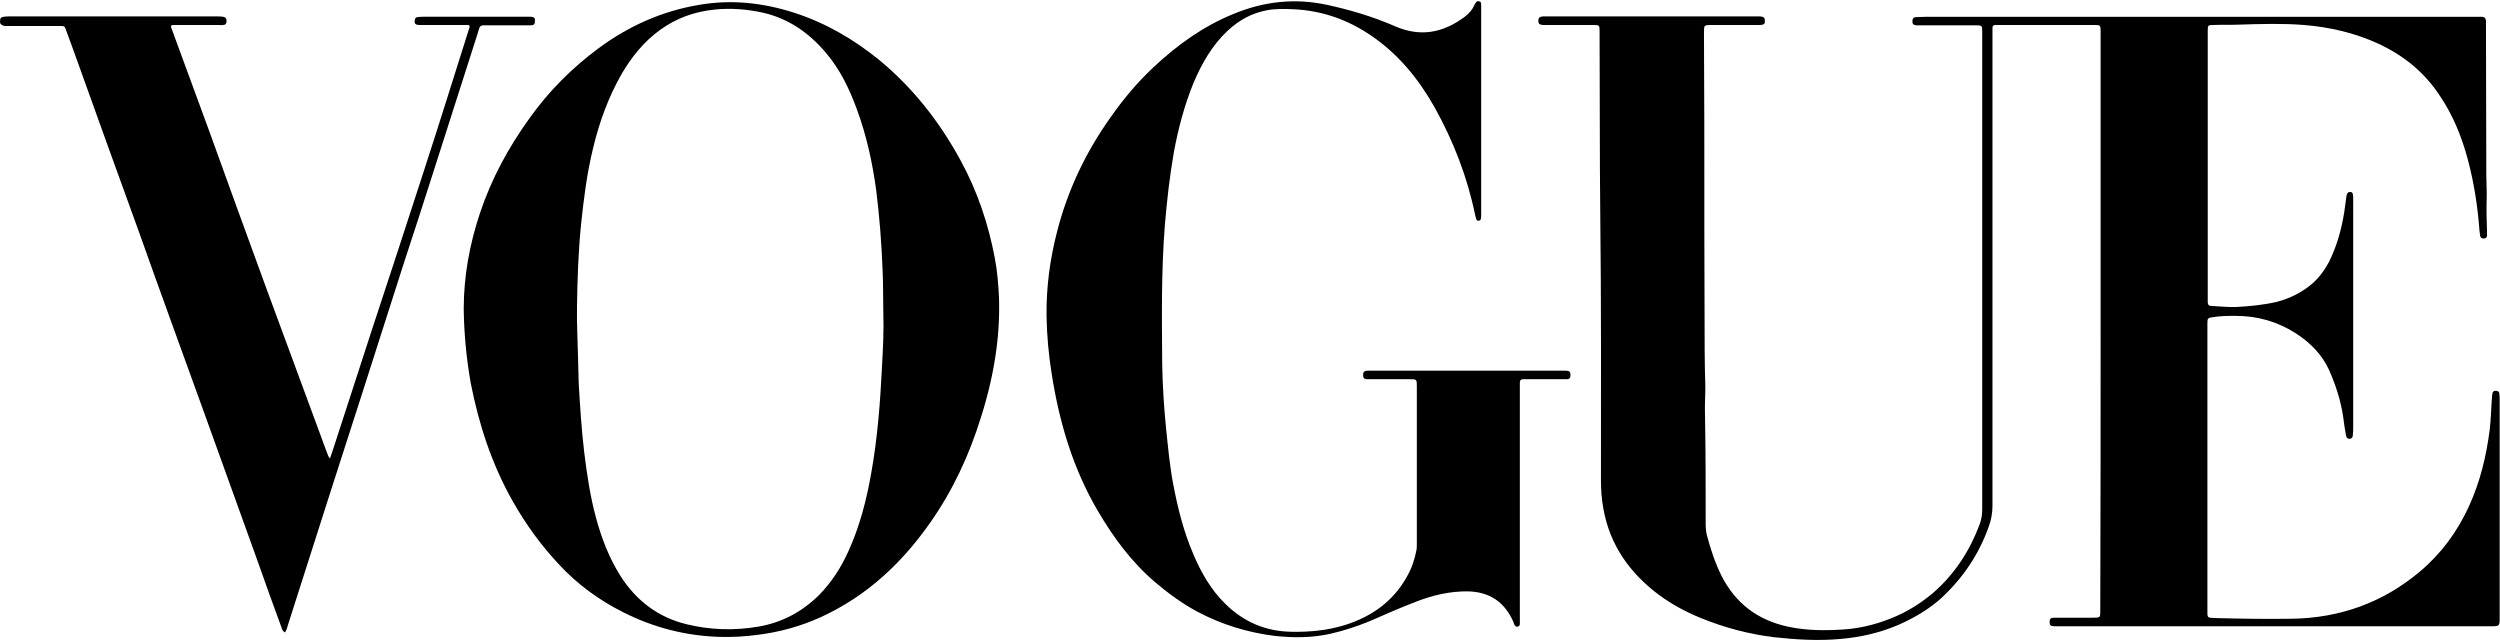
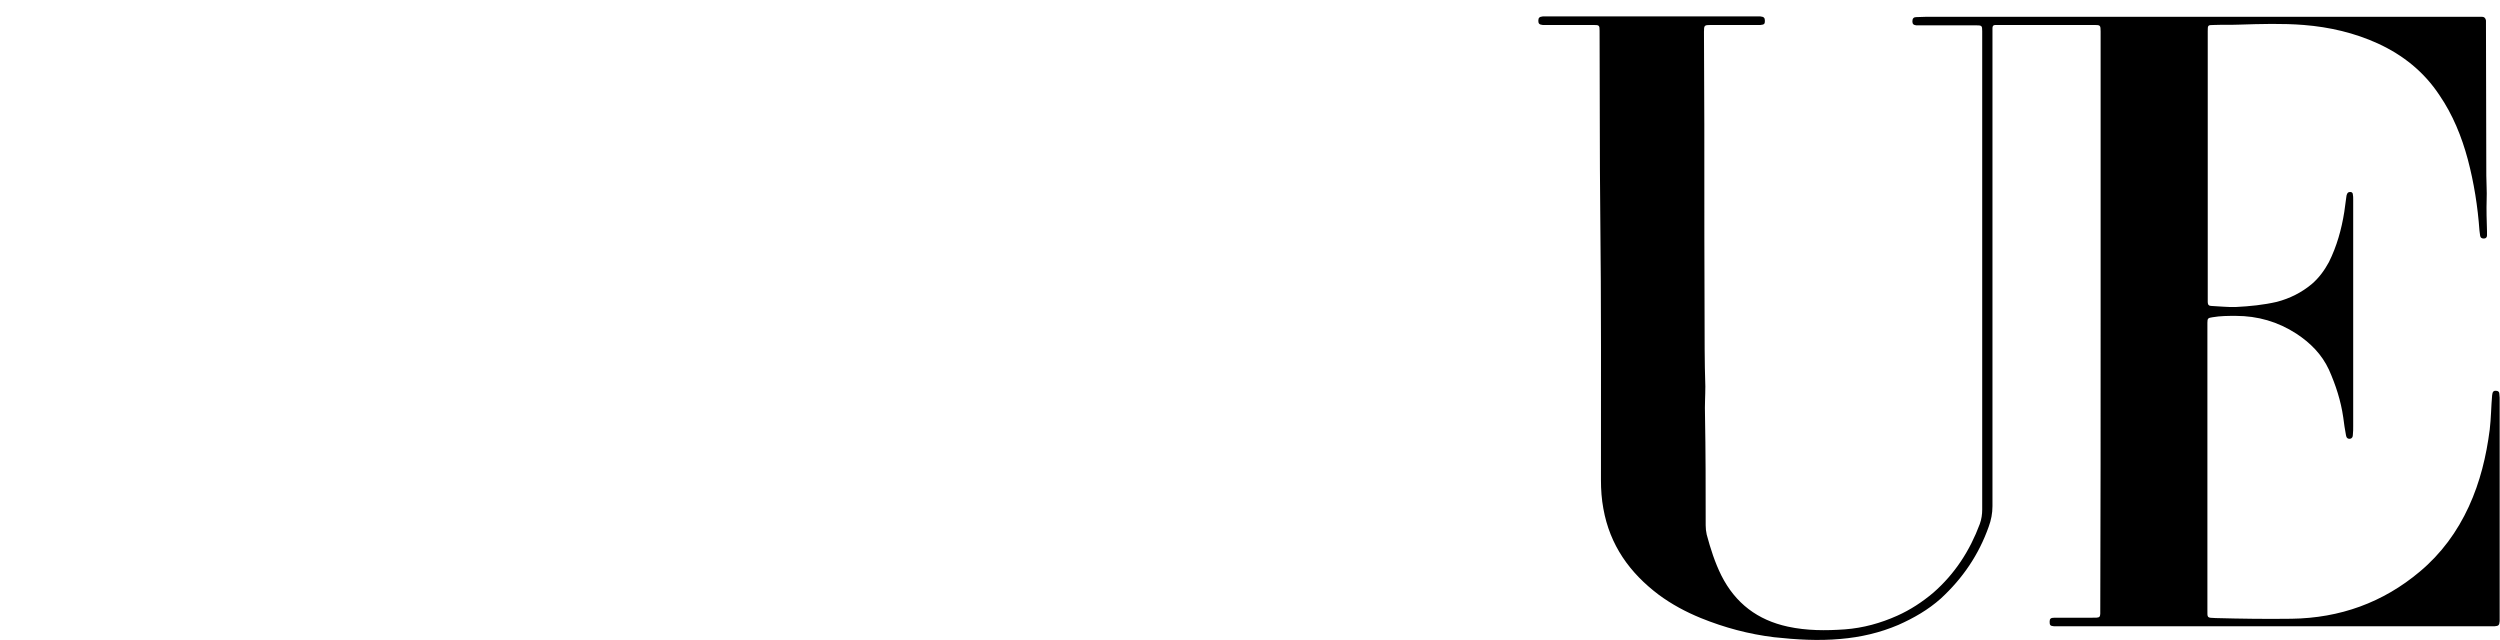
<svg xmlns="http://www.w3.org/2000/svg" id="svg6405" x="0px" y="0px" viewBox="0 0 730.5 187" style="enable-background:new 0 0 730.5 187;" xml:space="preserve">
  <g>
    <path d="M613.8,93.8c0-26.7,0-53.4,0-80.1c0-1.5,0-3,0-4.5c0-1.8-0.1-1.9-1.8-1.9c-9.4,0-18.7,0-28.1,0c-0.3,0-0.6,0-0.9,0   c-0.6,0-0.8,0.4-0.8,0.9c0,0.6,0,1.2,0,1.9c0,45.9,0,91.9,0,137.8c0,2.1-0.4,4.1-1.1,6c-2.9,8.2-7.6,15.1-14,21   c-3.7,3.3-7.9,5.7-12.4,7.7c-5.4,2.3-11,3.6-16.9,4.1c-6.5,0.6-12.9,0.2-19.4-0.5c-7.4-0.9-14.5-2.8-21.4-5.6   c-4.4-1.8-8.5-4-12.3-6.8c-8.5-6.4-14.3-14.5-16.2-25.2c-0.5-2.7-0.7-5.5-0.7-8.3c0-25.9,0.1-51.8-0.2-77.6   c-0.2-17.8-0.1-35.6-0.2-53.4c0-0.1,0-0.2,0-0.3c0-1.6-0.1-1.7-1.8-1.7c-4.5,0-9,0-13.4,0c-0.5,0-0.9,0-1.4,0   c-1-0.1-1.3-0.4-1.3-1.2c0-0.9,0.3-1.2,1.3-1.3c0.5,0,0.9,0,1.4,0c20.3,0,40.5,0,60.8,0c0.5,0,0.9,0,1.4,0c1,0.1,1.3,0.4,1.3,1.3   c0,0.9-0.2,1.1-1.3,1.2c-1,0-2,0-2.9,0c-3.9,0-7.7,0-11.6,0c-1.9,0-2,0.1-2,2c0,9,0.1,18,0.1,27c0,21.9,0,43.8,0.1,65.8   c0,3.6,0.1,7.2,0.2,10.8c0,2.8-0.2,5.6-0.1,8.3c0.2,10.8,0.2,21.5,0.2,32.3c0,0.9,0.1,1.8,0.3,2.7c1.1,4.1,2.4,8.2,4.3,12   c4.1,8.1,10.6,13,19.4,14.9c5.5,1.2,11.1,1.2,16.7,0.8c5.3-0.4,10.4-1.8,15.3-4c3.8-1.7,7.3-4,10.5-6.7   c6.3-5.5,10.7-12.3,13.6-20.1c0.5-1.4,0.7-2.8,0.7-4.2c0-44.3,0-88.6,0-132.9c0-2.3,0-4.6,0-6.9c0-1.6-0.1-1.7-1.8-1.7   c-5.4,0-10.7,0-16.1,0c-0.5,0-0.9,0-1.4,0c-0.8-0.1-1.1-0.4-1.1-1.2c0-0.8,0.4-1.2,1.1-1.2c1.1,0,2.2-0.1,3.2-0.1   c16.1,0,32.1,0,48.2,0c37.3,0,74.6,0,111.9,0c0.7,0,1.3,0,2,0c0.7,0,1.1,0.4,1.2,1.1c0,0.5,0,1,0,1.5c0,14.6,0.1,29.2,0.1,43.8   c0,2.3,0.2,4.6,0.1,6.9c-0.1,3.1,0,6.3,0.1,9.4c0,0.4,0,0.8,0,1.2c0,0.5-0.3,0.9-0.9,0.9c-0.6,0-1-0.2-1.1-0.8   c-0.1-0.5-0.1-1-0.2-1.5c-0.5-7-1.6-14-3.4-20.8c-1.8-6.7-4.4-13.1-8.3-18.8c-4.5-6.8-10.6-11.7-18-15.1   c-6.8-3.1-14.1-4.8-21.6-5.4C667,6.8,660.6,7,654.2,7.2c-2.5,0.1-4.9,0-7.4,0.1c-1.7,0-1.7,0.1-1.7,1.8c0,26.1,0,52.3,0,78.4   c0,0.3,0,0.5,0,0.8c0,0.8,0.4,1.1,1.1,1.1c2.4,0.1,4.8,0.4,7.2,0.3c4-0.2,8-0.6,11.9-1.5c3.8-1,7.2-2.7,10.2-5.2   c2.1-1.8,3.7-4,5-6.4c2.3-4.6,3.7-9.6,4.5-14.7c0.2-1.5,0.4-3,0.6-4.4c0-0.3,0.1-0.5,0.2-0.8c0.2-0.5,0.5-0.6,1-0.6   c0.4,0,0.7,0.3,0.7,0.7c0.1,0.5,0.1,0.9,0.1,1.4c0,22.1,0,44.2,0,66.4c0,0.8,0,1.6-0.1,2.5c0,0.5-0.2,1-0.8,1.1   c-0.7,0.1-1.1-0.3-1.2-1c-0.3-1.7-0.6-3.4-0.8-5.2c-0.7-4.9-2.2-9.5-4.2-14c-2.1-4.5-5.4-7.8-9.5-10.5c-5.4-3.5-11.3-5.2-17.7-5.2   c-2.3,0-4.5,0-6.8,0.4c-1.3,0.2-1.5,0.3-1.5,1.6c0,0.8,0,1.5,0,2.3c0,27.2,0,54.3,0,81.5c0,2.5-0.2,2.4,2.4,2.5   c7.4,0.2,14.8,0.3,22.2,0.2c14.1-0.2,26.7-4.7,37.5-13.8c6.2-5.2,10.9-11.6,14.3-19c3.3-7.2,5.1-14.7,6.1-22.5   c0.4-3.3,0.4-6.7,0.7-10c0.1-1,0.4-1.4,1.2-1.3c0.5,0,0.9,0.3,0.9,0.8c0,0.4,0.1,0.8,0.1,1.2c0,21.6,0,43.1,0,64.7   c0,0.2,0,0.4,0,0.6c-0.1,1.2-0.3,1.4-1.5,1.5c-0.4,0-0.8,0-1.2,0c-42.1,0-84.3,0-126.4,0c-0.4,0-0.7,0-1.1,0   c-1.1-0.1-1.3-0.3-1.3-1.3c0-0.9,0.3-1.2,1.4-1.2c3.5,0,7,0,10.5,0c3.2,0,2.9,0.2,2.9-2.9C613.8,149.6,613.8,121.7,613.8,93.8   C613.8,93.8,613.8,93.8,613.8,93.8z" />
-     <path d="M135.5,90.3c0-9.6,1.7-18.8,4.7-27.9c3.4-10.2,8.4-19.4,14.7-28.1c5.6-7.8,12.3-14.5,20-20.2c8.8-6.5,18.6-10.9,29.5-12.7   c9.4-1.6,18.5-0.6,27.6,2.3c9.3,3,17.5,7.8,25,13.9c9.9,8.2,17.6,18.1,23.7,29.3c4.9,9,8.1,18.5,10,28.6c0.7,3.7,1,7.4,1.2,11.2   c0.5,13.6-2.2,26.6-6.6,39.3c-3.8,11-9.1,21.2-16.2,30.4c-7.8,10.2-17.4,18.5-29.2,23.9c-5.9,2.7-12.1,4.4-18.5,5.2   c-3.7,0.5-7.4,0.7-11.1,0.6c-9.9-0.3-19.3-2.7-28.2-7.2c-7-3.5-13.3-8.1-18.6-13.8c-5.3-5.6-9.8-11.8-13.6-18.5   c-6.2-10.9-10-22.6-12.4-34.9C136.2,104.1,135.6,97.3,135.5,90.3z M258.1,91c-0.1-4,0-7.9-0.2-11.9c-0.3-7.9-0.9-15.8-1.9-23.7   c-1.1-8-2.8-15.8-5.6-23.4c-2.2-6-4.9-11.7-9.1-16.6c-4.9-5.8-10.9-10-18.4-11.7c-4.6-1-9.3-1.4-14.1-0.9c-5.9,0.6-11.2,2.5-16,6   c-4.7,3.4-8.2,7.8-11.1,12.7c-3.9,6.8-6.6,14.2-8.4,21.8c-1.8,7.3-2.7,14.6-3.5,22.1c-0.8,8-1.1,16.1-1.2,24.2   c-0.1,4.9,0.2,9.9,0.3,14.8c0.1,2.6,0.1,5.1,0.2,7.7c0.4,6.7,0.8,13.3,1.6,20c0.8,6.4,1.7,12.7,3.4,19c1.6,6,3.8,11.8,7.2,17.2   c4.6,7.2,11,12.1,19.3,14.1c6.9,1.7,14,1.9,21,0.7c7-1.2,12.9-4.4,17.9-9.4c3.5-3.6,6.2-7.8,8.3-12.4c3.4-7.4,5.4-15.2,6.8-23.2   c1.8-10.1,2.6-20.4,3.1-30.7C258,102,258.3,96.5,258.1,91z" />
-     <path d="M444.1,146.8c0,11.3,0,22.6,0,34c0,0.5,0,1,0,1.5c0,0.4-0.2,0.7-0.6,0.8c-0.4,0.1-0.7-0.1-0.9-0.4c-0.2-0.3-0.3-0.7-0.4-1   c-2.5-5.7-6.8-8.7-13.1-8.9c-5.3-0.1-10.4,1.1-15.3,3c-4.7,1.8-9.2,3.8-13.8,5.8c-3.7,1.5-7.4,2.7-11.3,3.6   c-5.4,1.2-10.8,1.2-16.3,0.6c-7.9-1-15.4-3.3-22.4-7c-4.5-2.4-8.6-5.4-12.5-8.7c-6.9-5.9-12.2-13.1-16.7-20.8   c-7.3-12.4-11.3-26-13.5-40.1c-0.9-5.6-1.4-11.2-1.5-16.9c-0.1-8.4,1-16.6,3.1-24.7c3.1-12.1,8.4-23.2,15.6-33.3   c3.7-5.3,7.8-10.2,12.5-14.6c7-6.6,14.7-12.1,23.6-15.7c8.8-3.6,17.7-4.6,27.1-2.6c6.9,1.5,13.6,3.5,20,6.3   c7.4,3.2,14,1.9,20.3-2.8c1.2-0.9,2.2-2,2.8-3.4c0.1-0.2,0.2-0.4,0.3-0.5c0.2-0.4,0.5-0.8,1.1-0.6c0.6,0.1,0.6,0.6,0.6,1.1   c0,0.3,0,0.6,0,0.9c0,20.1,0,40.1,0,60.2c0,0.5,0,0.9-0.1,1.4c-0.1,0.3-0.3,0.5-0.7,0.5c-0.3,0-0.5-0.1-0.6-0.4   c-0.1-0.3-0.2-0.7-0.3-1c-2.3-11.3-6.4-21.9-12-31.9c-4.7-8.3-10.6-15.5-18.6-20.9c-6.8-4.6-14.2-7.2-22.5-7.6   c-2.6-0.1-5.2-0.2-7.8,0.3c-4.4,0.8-8.2,2.9-11.5,6c-4.5,4.2-7.5,9.5-9.9,15.1c-2.7,6.6-4.5,13.4-5.8,20.4c-1.2,6.9-2,13.9-2.6,21   c-1.1,13.6-0.9,27.2-0.8,40.9c0.1,6.2,0.5,12.3,1.1,18.5c0.6,5.7,1.1,11.4,2.2,17c1.3,6.8,3,13.5,5.7,19.8   c2.3,5.5,5.2,10.6,9.5,14.8c5.3,5.2,11.7,8,19.3,8.1c5.3,0.1,10.6-0.4,15.7-2c7.8-2.5,14-6.9,18-14.1c1.4-2.4,2.3-5.1,2.8-7.8   c0.1-0.5,0.1-1.1,0.1-1.7c0-15.4,0-30.8,0-46.1c0-2.1,0-2.1-2.2-2.1c-3.7,0-7.3,0-11,0c-0.5,0-0.9,0-1.4,0c-0.8,0-1.1-0.4-1.1-1.2   c0-0.9,0.3-1.2,1.2-1.3c0.4,0,0.8,0,1.2,0c18.6,0,37.2,0,55.9,0c0.4,0,0.7,0,1.1,0c1,0.1,1.2,0.4,1.2,1.4c0,0.7-0.3,1.1-1,1.1   c-0.5,0-0.9,0-1.4,0c-3.4,0-6.9,0-10.3,0c-0.4,0-0.8,0-1.2,0c-0.5,0-0.9,0.3-0.9,0.9c0,0.5,0,0.9,0,1.4   C444.1,124.1,444.1,135.4,444.1,146.8C444.1,146.8,444.1,146.8,444.1,146.8z" />
-     <path d="M96.4,134c0.3-0.9,0.5-1.4,0.7-2c3.8-11.7,7.6-23.4,11.4-35.1c5.2-15.8,10.4-31.6,15.5-47.4c4.4-13.5,8.6-27,12.9-40.6   c0.1-0.3,0.2-0.6,0.3-0.9c0.1-0.5-0.1-0.7-0.6-0.7c-0.5,0-1,0-1.5,0c-4.2,0-8.3,0-12.5,0c-1.2,0-1.6-0.4-1.4-1.4   c0.1-0.5,0.3-0.9,0.8-0.9c0.6-0.1,1.1-0.1,1.7-0.1c10.2,0,20.4,0,30.6,0c0.3,0,0.6,0,0.9,0c0.9,0.1,1.2,0.4,1.1,1.3   c0,0.9-0.3,1.2-1.3,1.2c-4,0-7.9,0-11.9,0c-3.2,0-2.7-0.3-3.6,2.6c-4.2,13.1-8.4,26.3-12.6,39.4c-2.9,9.2-5.9,18.3-8.9,27.5   c-4,12.4-7.9,24.8-11.9,37.2c-3.1,9.7-6.3,19.5-9.4,29.2c-4.1,12.9-8.3,25.9-12.4,38.8c-0.3,0.9-0.5,1.9-1,2.7   c-0.8-0.4-0.9-1-1.1-1.6c-2.3-6.2-4.5-12.4-6.7-18.6c-2.4-6.7-4.8-13.3-7.2-20c-3-8.2-5.9-16.5-8.9-24.7   c-3.2-8.9-6.4-17.7-9.6-26.5c-3-8.3-6-16.6-8.9-24.8c-3.2-8.9-6.5-17.9-9.7-26.8c-2.9-8.1-5.8-16.2-8.7-24.2   c-1.1-3-2.1-5.9-3.2-8.8c-0.4-1.2-0.5-1.2-1.8-1.2c-4.9,0-9.9,0-14.8,0c-0.5,0-0.9,0-1.4,0C0.5,7.4,0,7.1,0,6.3   C0,5.4,0.2,5,1.1,4.9C1.5,4.8,2,4.8,2.5,4.8c20.3,0,40.6,0,61,0c0.6,0,1.1,0,1.7,0.1c0.7,0.1,1,0.5,1,1.2c0,0.8-0.3,1.2-1,1.2   c-0.5,0.1-0.9,0-1.4,0c-4.2,0-8.3,0-12.5,0c-1.5,0-1.6,0.1-1,1.5c3.6,9.8,7.2,19.6,10.8,29.4C66.7,53.8,72.4,69.4,78.1,85   c5.2,14,10.3,28,15.5,42c0.8,2.1,1.5,4.2,2.3,6.2C96,133.4,96.1,133.5,96.4,134z" />
  </g>
</svg>